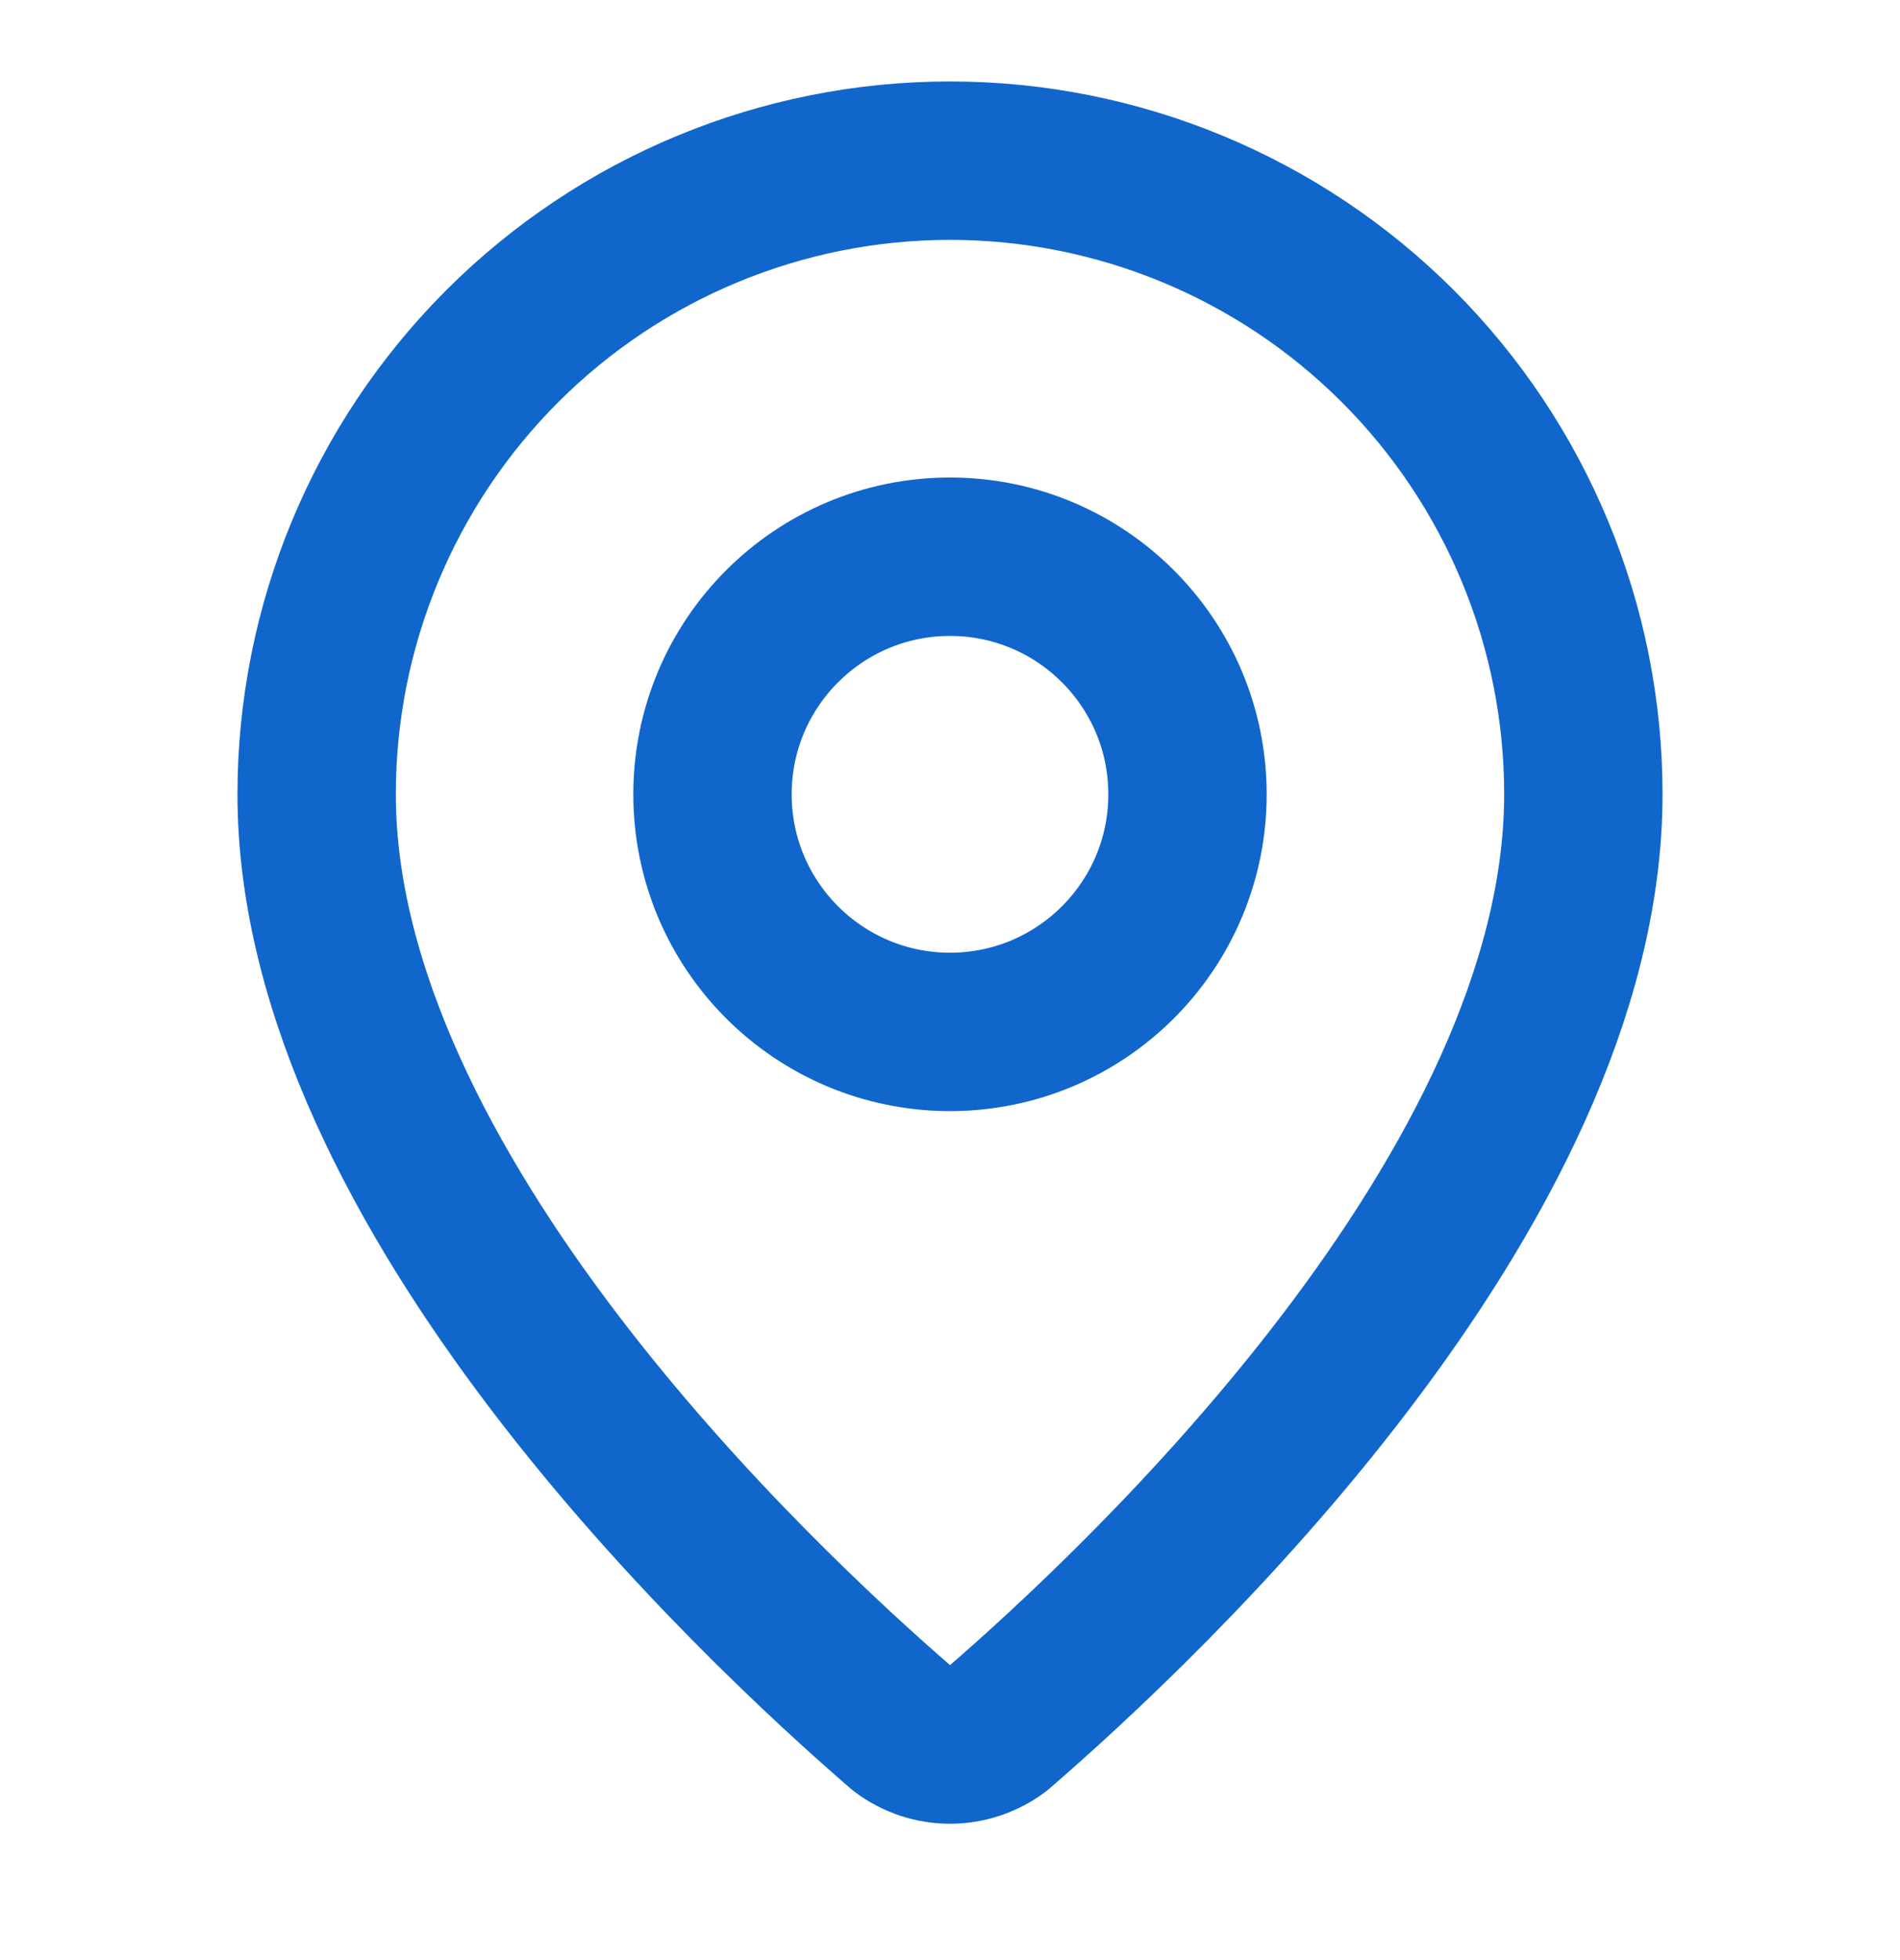
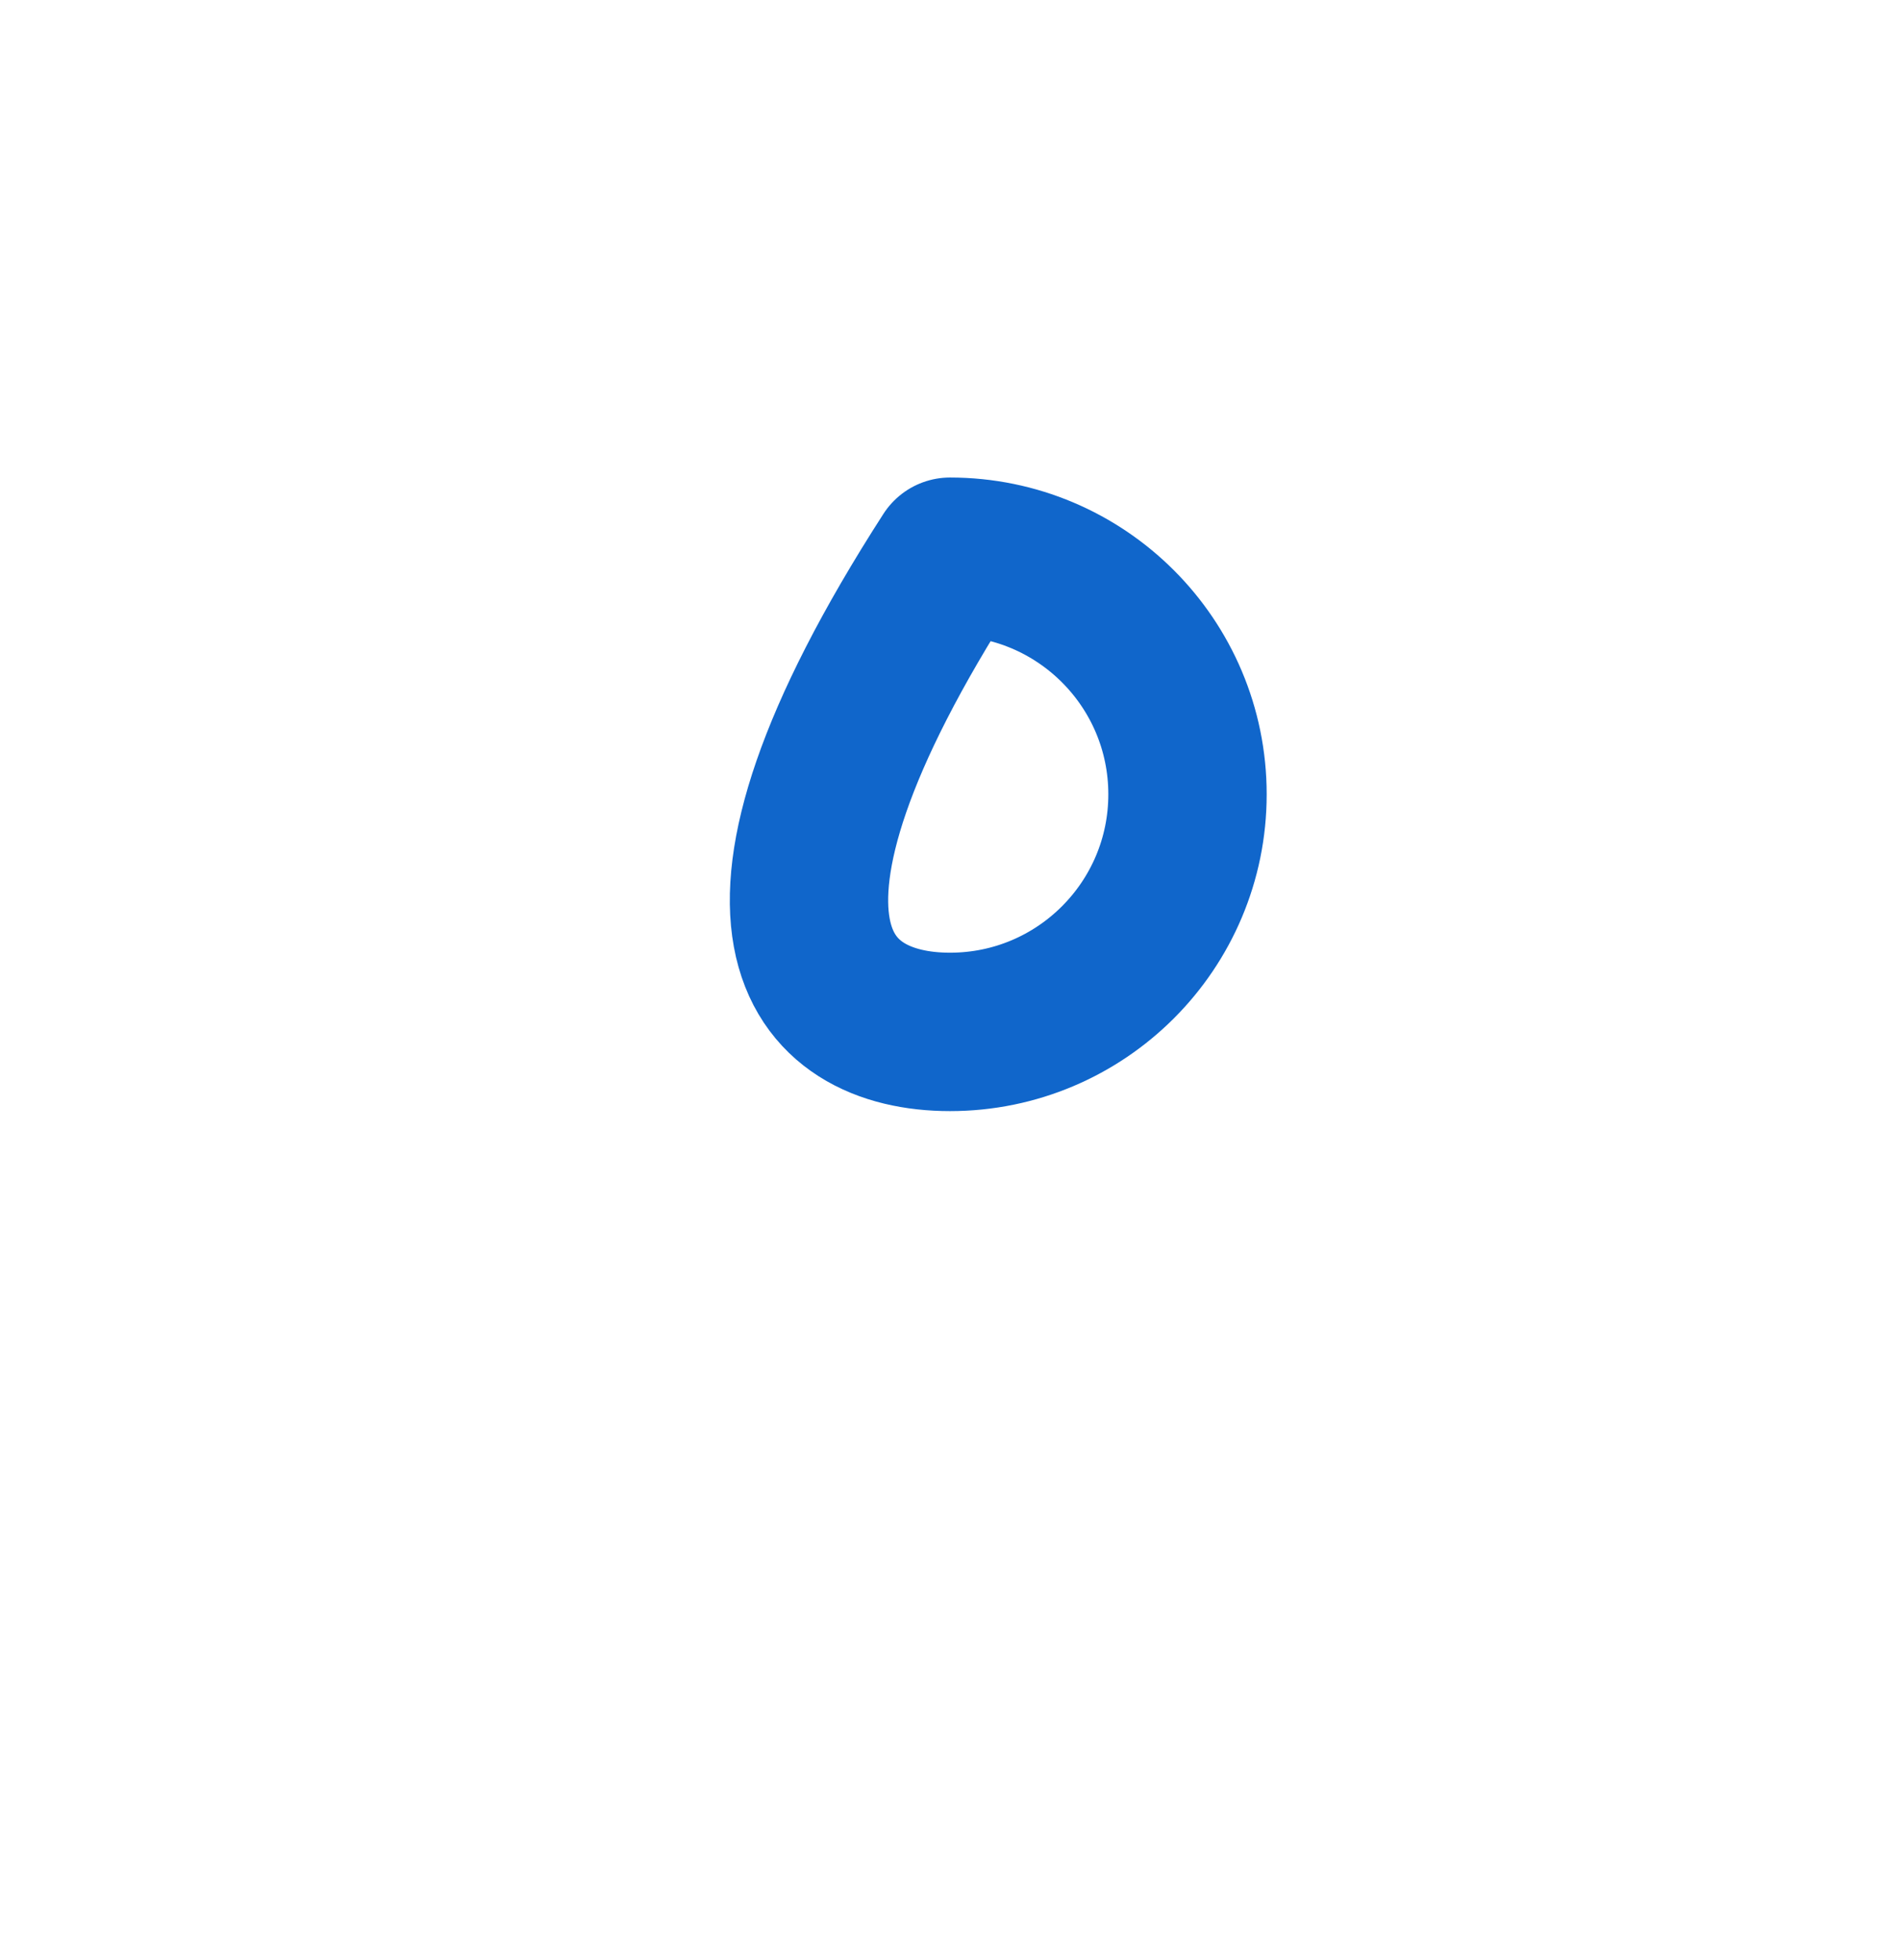
<svg xmlns="http://www.w3.org/2000/svg" width="32" height="33" viewBox="0 0 32 33" fill="none">
-   <path d="M26.667 13.372C26.667 20.029 19.282 26.962 16.802 29.104C16.57 29.277 16.289 29.371 16 29.371C15.711 29.371 15.43 29.277 15.199 29.104C12.719 26.962 5.333 20.029 5.333 13.372C5.333 10.543 6.457 7.83 8.458 5.829C10.458 3.829 13.171 2.705 16 2.705C18.829 2.705 21.542 3.829 23.543 5.829C25.543 7.83 26.667 10.543 26.667 13.372Z" stroke="#1066CB" stroke-width="2.667" stroke-linecap="round" stroke-linejoin="round" />
-   <path d="M16 17.373C18.209 17.373 20 15.582 20 13.373C20 11.164 18.209 9.373 16 9.373C13.791 9.373 12 11.164 12 13.373C12 15.582 13.791 17.373 16 17.373Z" stroke="#1066CB" stroke-width="2.667" stroke-linecap="round" stroke-linejoin="round" />
+   <path d="M16 17.373C18.209 17.373 20 15.582 20 13.373C20 11.164 18.209 9.373 16 9.373C12 15.582 13.791 17.373 16 17.373Z" stroke="#1066CB" stroke-width="2.667" stroke-linecap="round" stroke-linejoin="round" />
</svg>